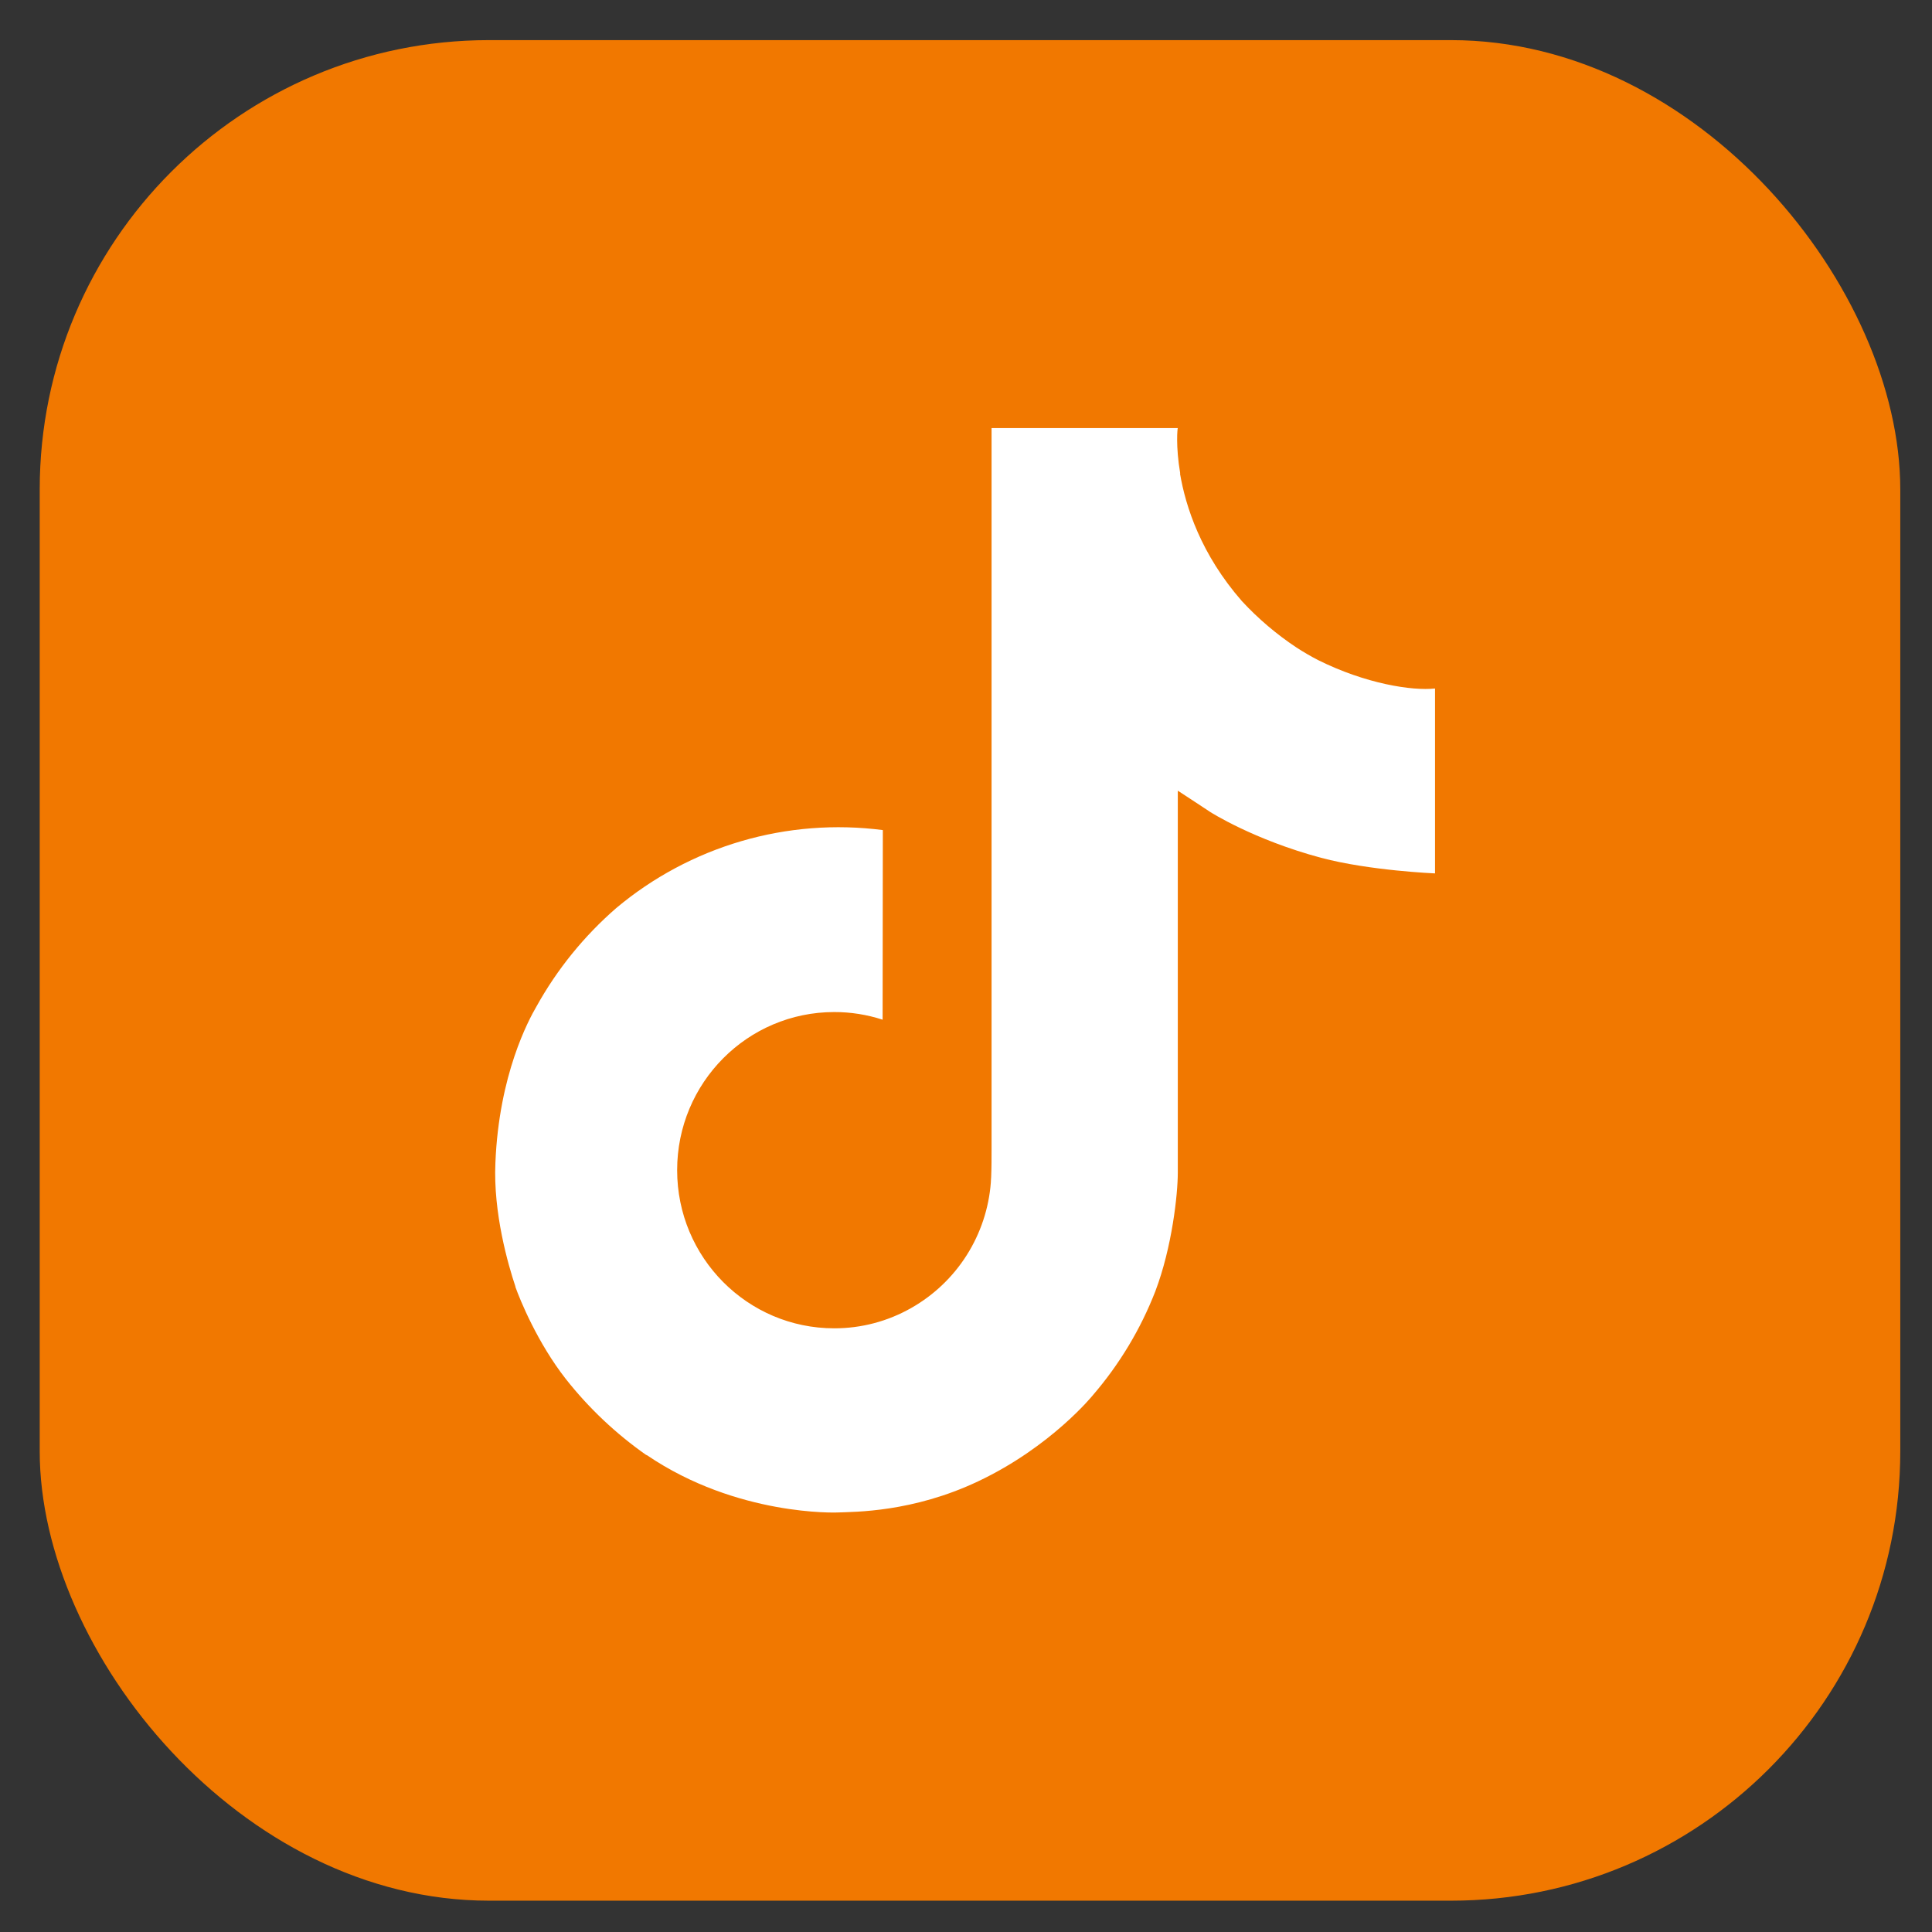
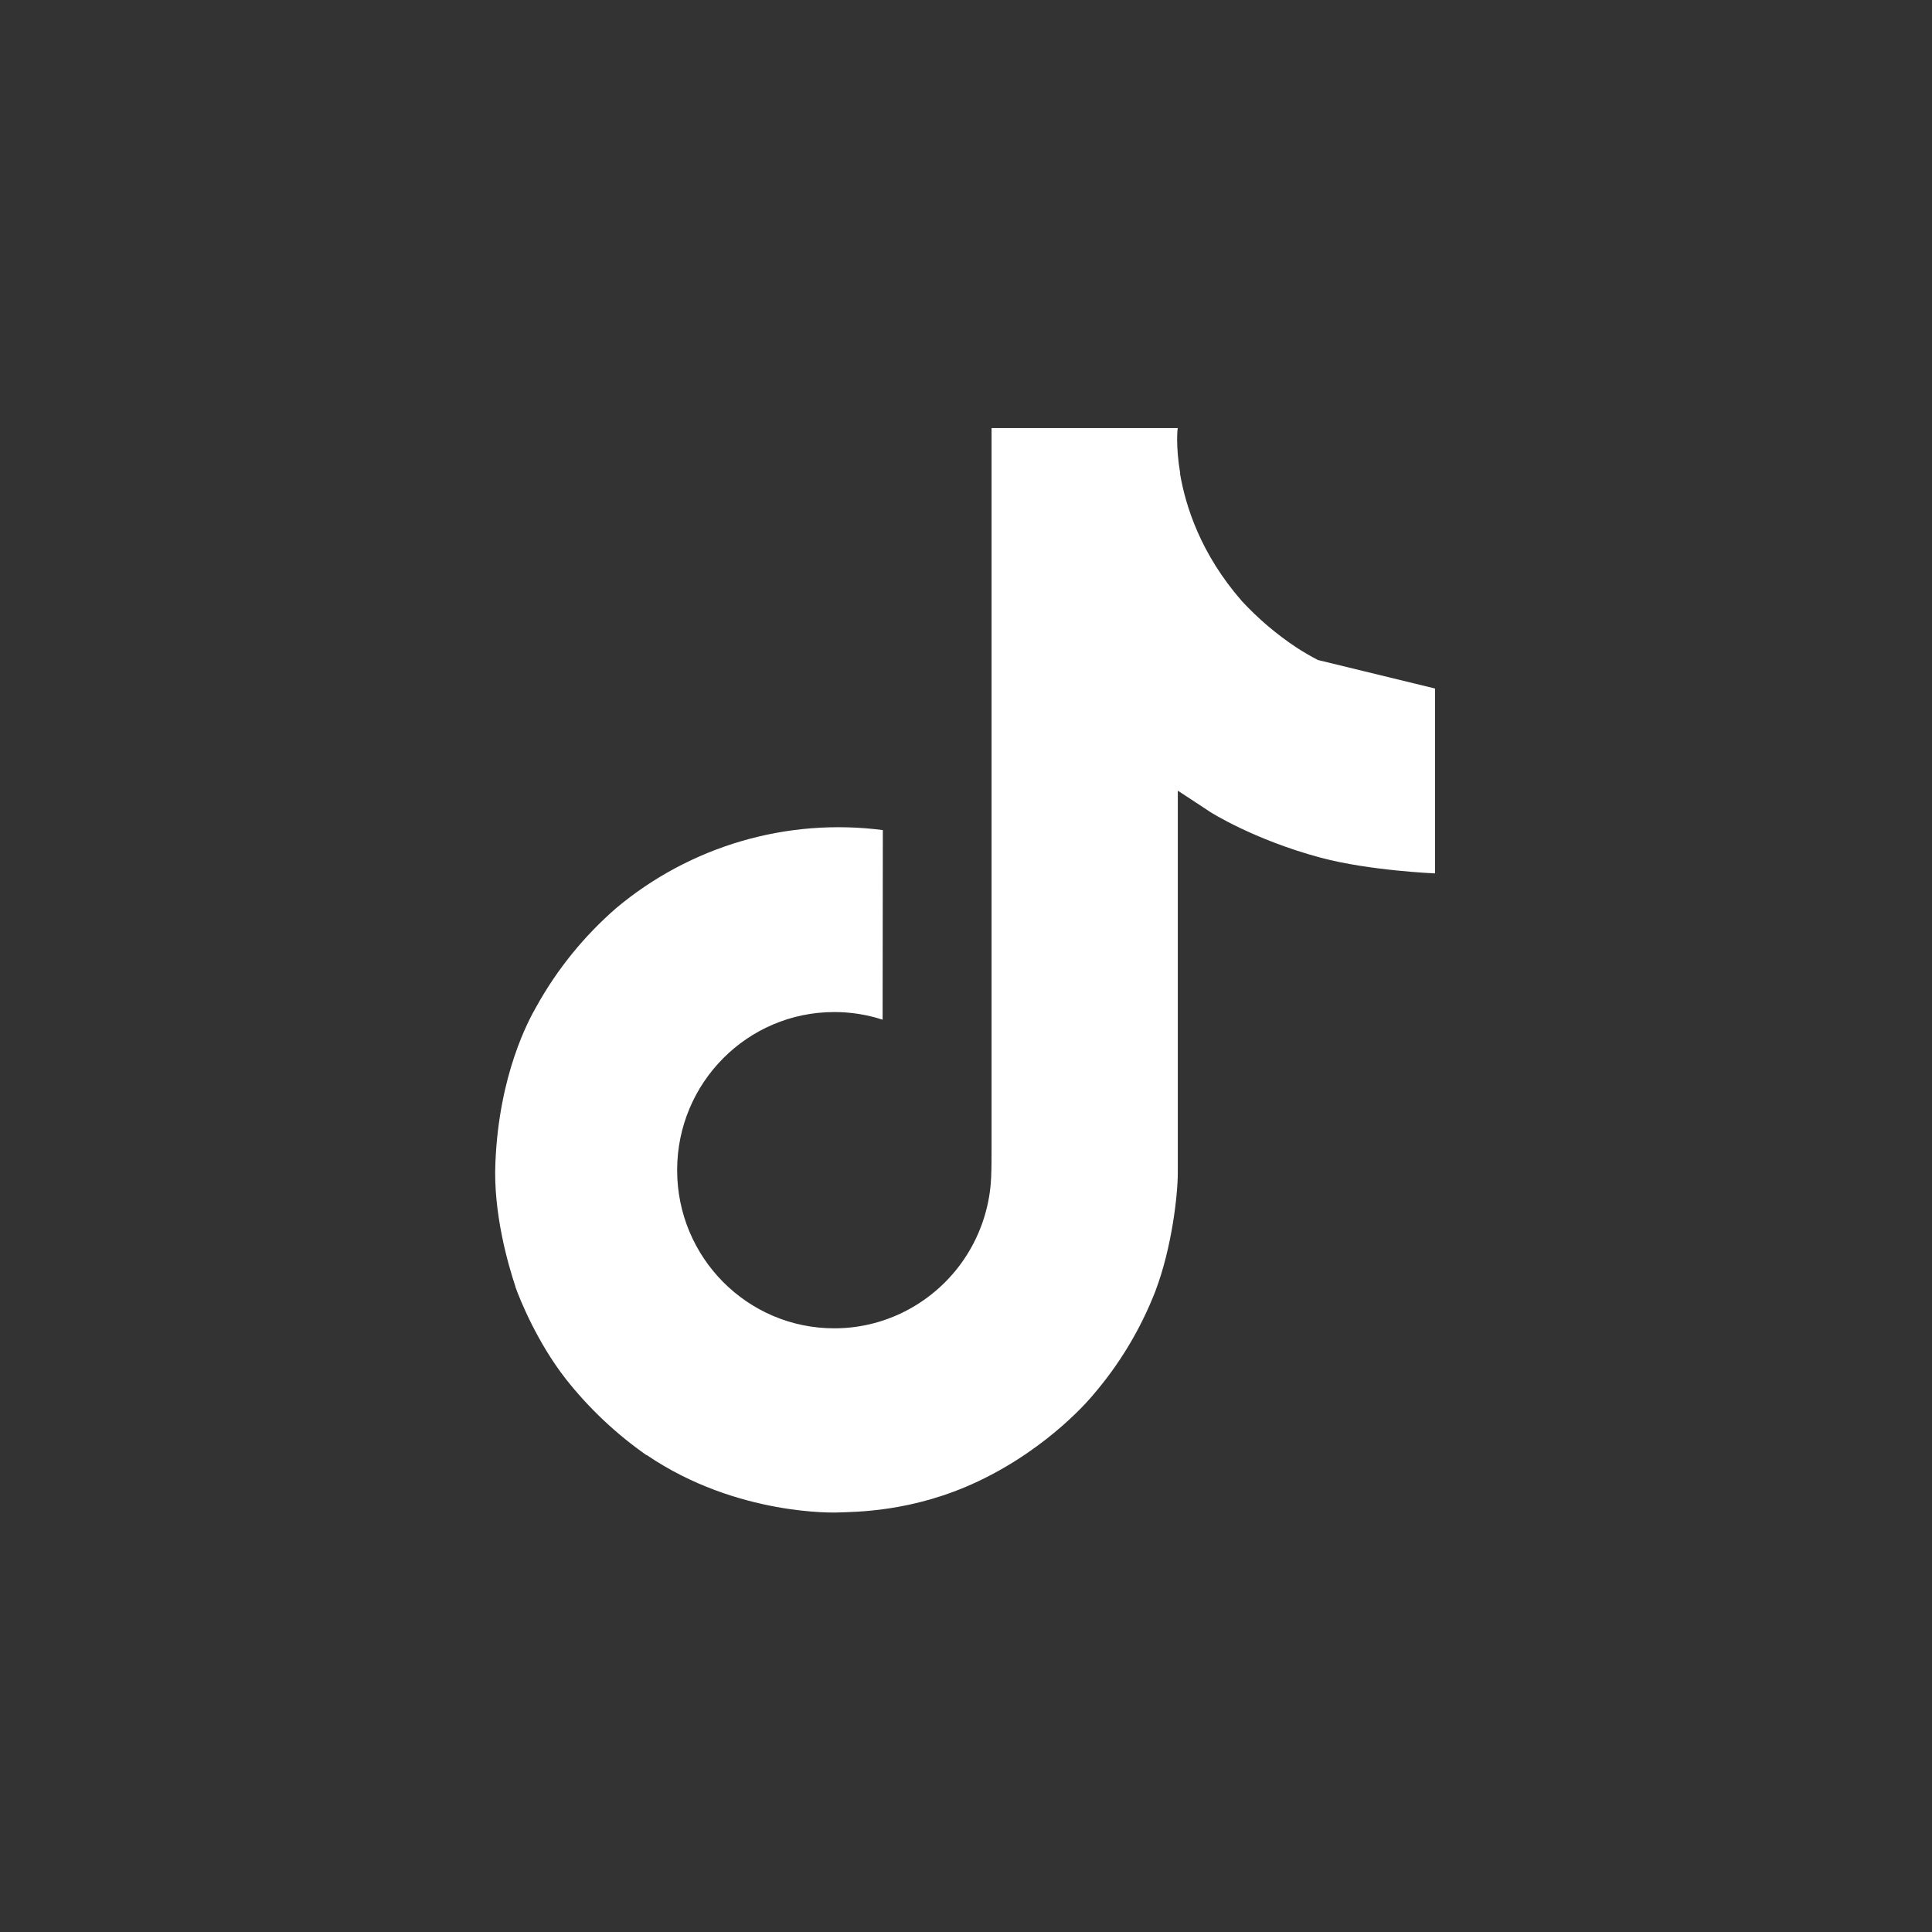
<svg xmlns="http://www.w3.org/2000/svg" width="43" height="43" viewBox="0 0 43 43" fill="none">
  <rect x="0" y="0" width="43" height="43" fill="#333333" stroke="none" />
-   <rect x="0.884" y="0.893" width="41.41" height="41.41" rx="10" fill="#F17800" />
-   <path d="M29.334 14.69C29.171 14.606 29.013 14.514 28.859 14.414C28.412 14.118 28.002 13.77 27.639 13.377C26.729 12.335 26.389 11.279 26.263 10.539H26.268C26.164 9.926 26.207 9.528 26.214 9.528H22.069V25.556C22.069 25.772 22.069 25.984 22.06 26.195C22.06 26.221 22.057 26.245 22.055 26.273C22.055 26.285 22.055 26.297 22.053 26.309C22.053 26.312 22.053 26.315 22.053 26.318C22.009 26.893 21.825 27.448 21.516 27.936C21.207 28.423 20.784 28.826 20.282 29.111C19.759 29.409 19.168 29.565 18.567 29.564C16.636 29.564 15.071 27.989 15.071 26.044C15.071 24.099 16.636 22.525 18.567 22.525C18.933 22.524 19.296 22.582 19.644 22.695L19.649 18.475C18.593 18.338 17.521 18.422 16.5 18.721C15.479 19.02 14.531 19.527 13.716 20.21C13.001 20.831 12.4 21.572 11.941 22.399C11.766 22.701 11.106 23.913 11.026 25.88C10.975 26.997 11.311 28.154 11.471 28.632V28.642C11.571 28.924 11.961 29.885 12.596 30.695C13.108 31.344 13.713 31.915 14.391 32.389V32.379L14.401 32.389C16.408 33.752 18.633 33.663 18.633 33.663C19.018 33.647 20.308 33.663 21.773 32.968C23.398 32.199 24.324 31.052 24.324 31.052C24.915 30.366 25.385 29.585 25.713 28.742C26.088 27.756 26.214 26.574 26.214 26.101V17.598C26.264 17.628 26.934 18.071 26.934 18.071C26.934 18.071 27.898 18.689 29.404 19.092C30.484 19.379 31.939 19.439 31.939 19.439V15.324C31.429 15.379 30.394 15.219 29.334 14.69Z" fill="white" />
+   <path d="M29.334 14.69C29.171 14.606 29.013 14.514 28.859 14.414C28.412 14.118 28.002 13.77 27.639 13.377C26.729 12.335 26.389 11.279 26.263 10.539H26.268C26.164 9.926 26.207 9.528 26.214 9.528H22.069V25.556C22.069 25.772 22.069 25.984 22.06 26.195C22.06 26.221 22.057 26.245 22.055 26.273C22.055 26.285 22.055 26.297 22.053 26.309C22.053 26.312 22.053 26.315 22.053 26.318C22.009 26.893 21.825 27.448 21.516 27.936C21.207 28.423 20.784 28.826 20.282 29.111C19.759 29.409 19.168 29.565 18.567 29.564C16.636 29.564 15.071 27.989 15.071 26.044C15.071 24.099 16.636 22.525 18.567 22.525C18.933 22.524 19.296 22.582 19.644 22.695L19.649 18.475C18.593 18.338 17.521 18.422 16.5 18.721C15.479 19.02 14.531 19.527 13.716 20.21C13.001 20.831 12.4 21.572 11.941 22.399C11.766 22.701 11.106 23.913 11.026 25.88C10.975 26.997 11.311 28.154 11.471 28.632V28.642C11.571 28.924 11.961 29.885 12.596 30.695C13.108 31.344 13.713 31.915 14.391 32.389V32.379L14.401 32.389C16.408 33.752 18.633 33.663 18.633 33.663C19.018 33.647 20.308 33.663 21.773 32.968C23.398 32.199 24.324 31.052 24.324 31.052C24.915 30.366 25.385 29.585 25.713 28.742C26.088 27.756 26.214 26.574 26.214 26.101V17.598C26.264 17.628 26.934 18.071 26.934 18.071C26.934 18.071 27.898 18.689 29.404 19.092C30.484 19.379 31.939 19.439 31.939 19.439V15.324Z" fill="white" />
</svg>